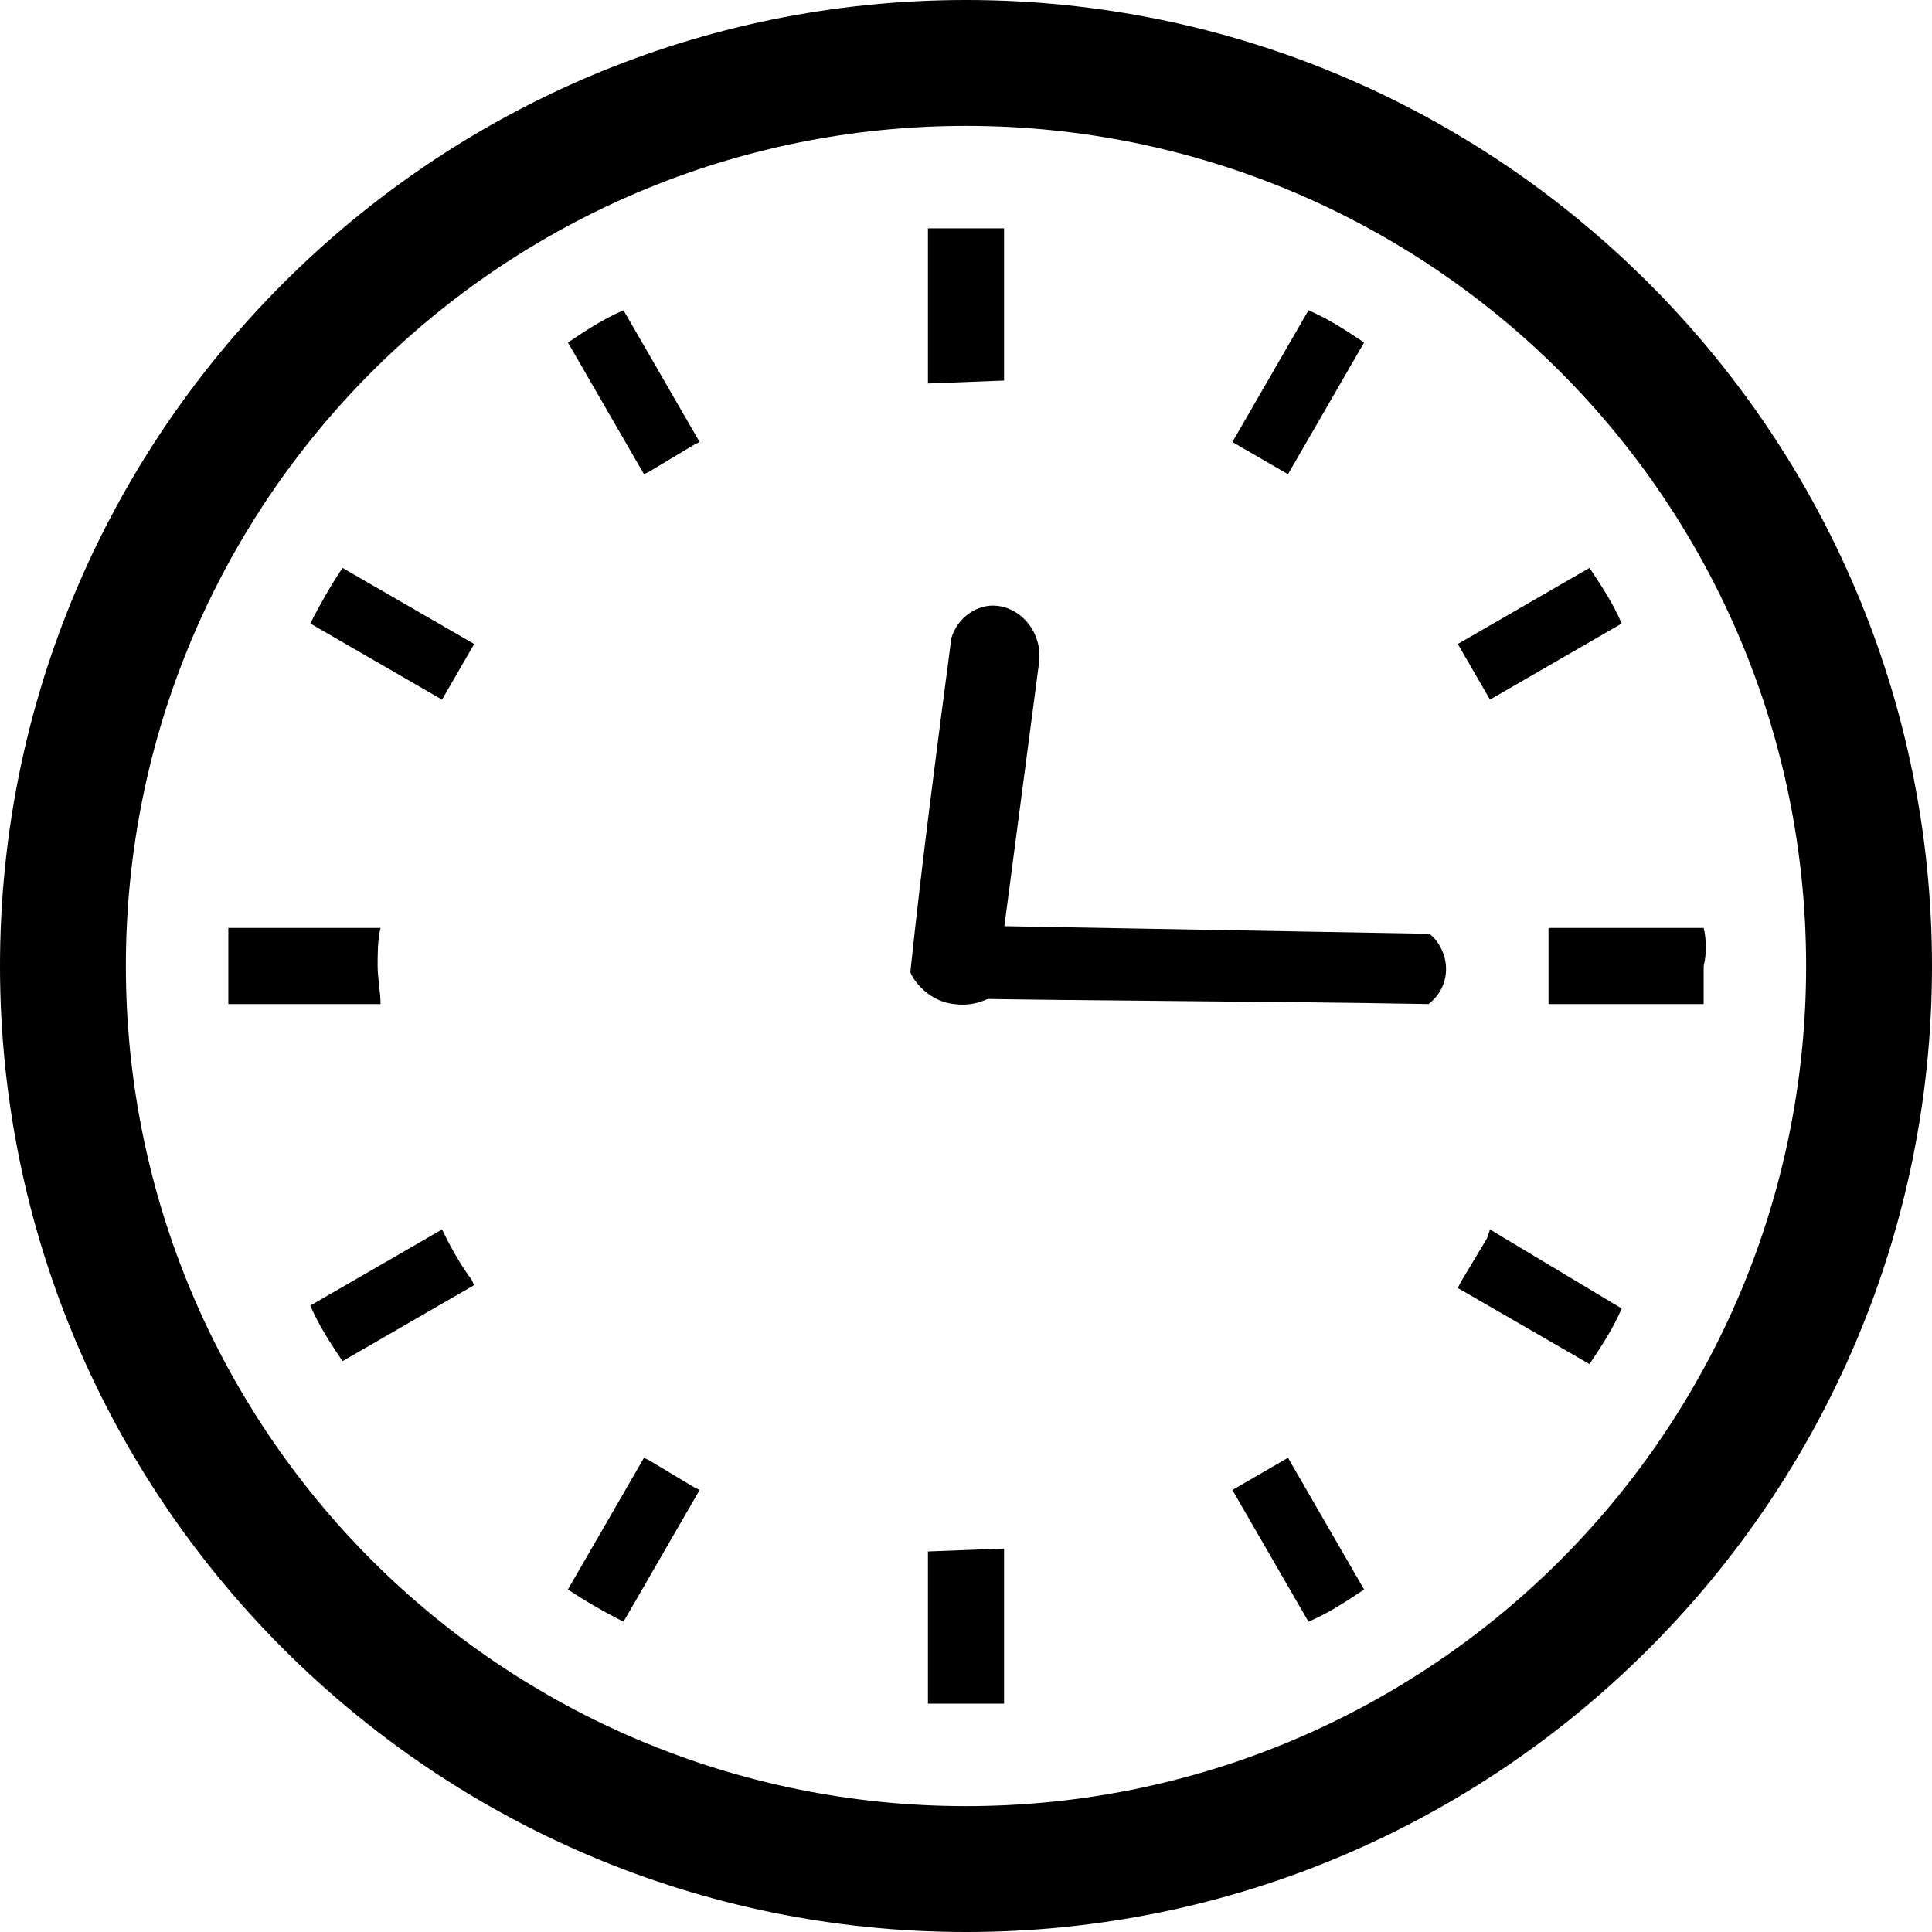
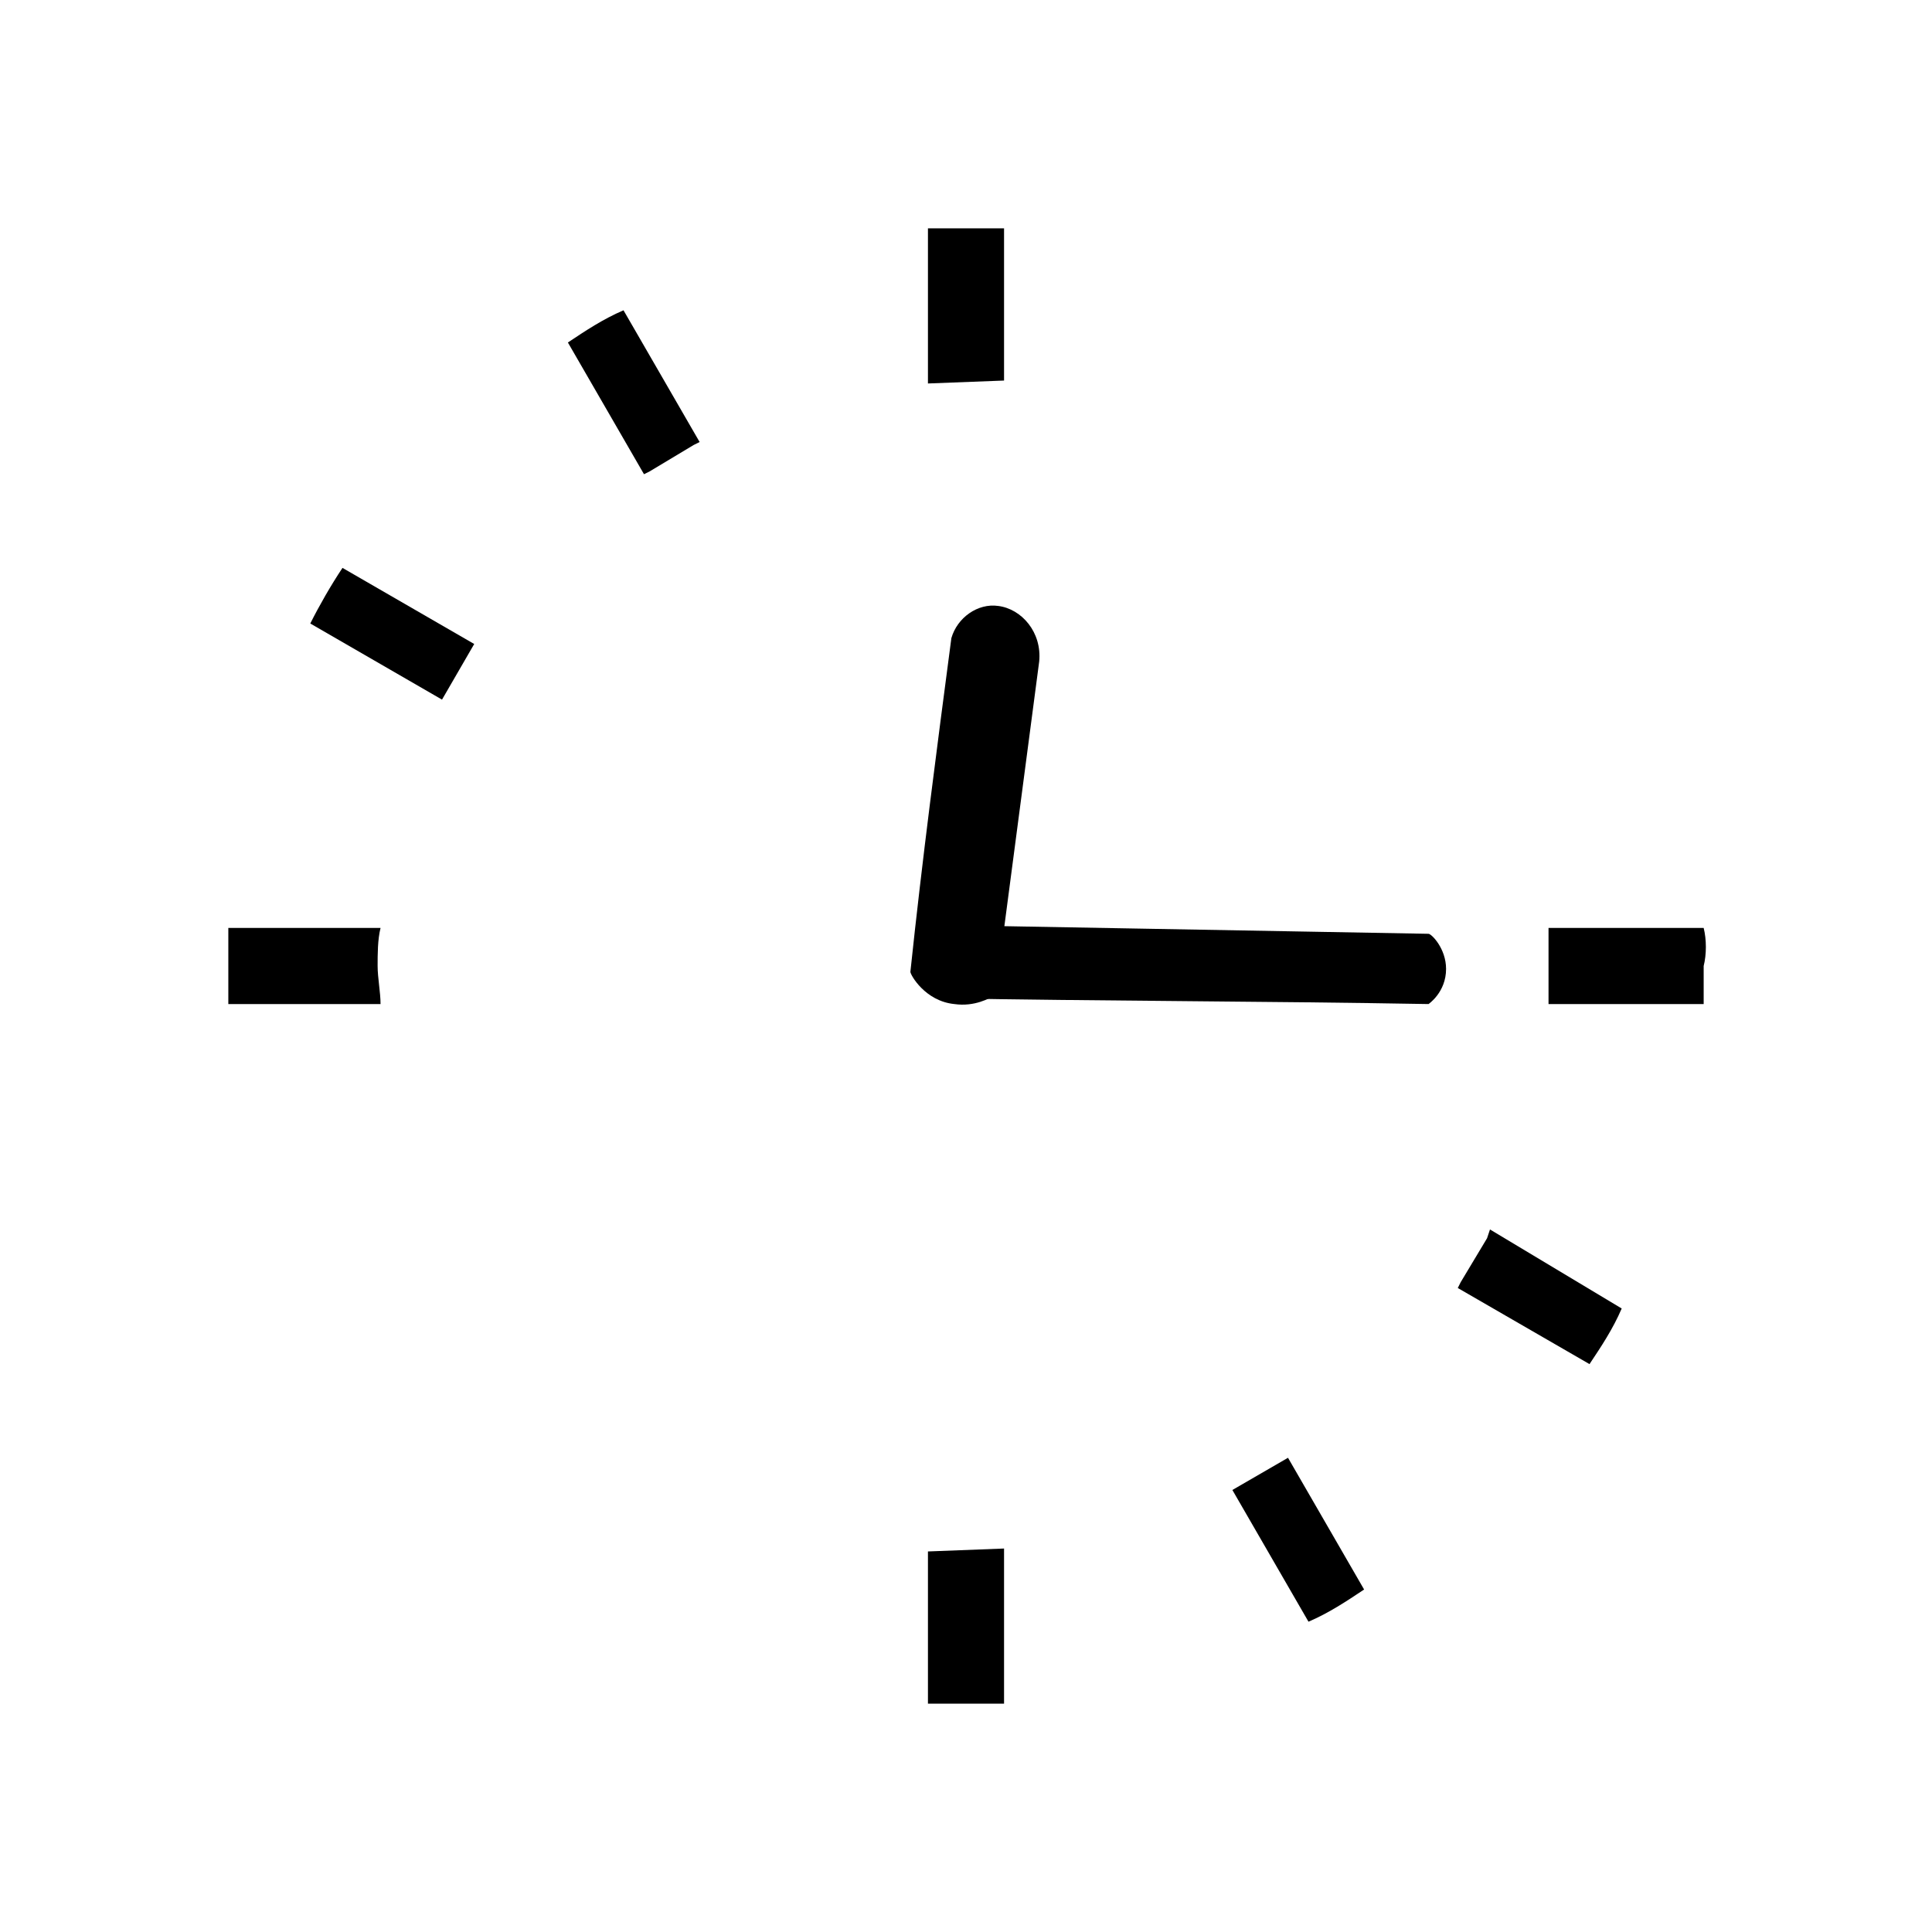
<svg xmlns="http://www.w3.org/2000/svg" version="1.1" id="レイヤー_1" x="0px" y="0px" viewBox="0 0 66 66" style="enable-background:new 0 0 66 66;" xml:space="preserve">
  <g>
    <path d="M12.9,33c0-0.4,0-0.9,0.1-1.3H7.8c0,0.4,0,0.9,0,1.3c0,0.5,0,0.9,0,1.3H13C13,33.9,12.9,33.4,12.9,33z" />
    <path d="M22.2,16.1c0.5-0.3,1-0.6,1.5-0.9l0.2-0.1l-2.6-4.5c-0.7,0.3-1.3,0.7-1.9,1.1l2.6,4.5L22.2,16.1z" />
    <path d="M10.6,21.3l4.5,2.6l1.1-1.9l-4.5-2.6C11.3,20,10.9,20.7,10.6,21.3z" />
    <path d="M50.8,42.3c-0.3,0.5-0.6,1-0.9,1.5L49.8,44l4.5,2.6c0.4-0.6,0.8-1.2,1.1-1.9L50.9,42L50.8,42.3z" />
-     <path d="M15.2,42.2L15.1,42l-4.5,2.6c0.3,0.7,0.7,1.3,1.1,1.9l4.5-2.6l-0.1-0.2C15.8,43.3,15.5,42.8,15.2,42.2z" />
-     <path d="M22.2,49.9L22,49.8l-2.6,4.5c0.6,0.4,1.3,0.8,1.9,1.1l2.6-4.5l-0.2-0.1C23.2,50.5,22.7,50.2,22.2,49.9z" />
-     <path d="M42.1,15.1l1.9,1.1l2.6-4.5c-0.6-0.4-1.2-0.8-1.9-1.1L42.1,15.1z" />
    <path d="M31.7,53v5.2c0.4,0,0.9,0,1.3,0c0.4,0,0.9,0,1.3,0V53v-0.1L31.7,53L31.7,53z" />
    <path d="M34.3,13V7.8c-0.4,0-0.9,0-1.3,0c-0.4,0-0.9,0-1.3,0V13v0.1L34.3,13L34.3,13z" />
    <path d="M42.1,50.9l2.6,4.5c0.7-0.3,1.3-0.7,1.9-1.1L44,49.8L42.1,50.9z" />
-     <path d="M55.4,21.3c-0.3-0.7-0.7-1.3-1.1-1.9L49.8,22l1.1,1.9L55.4,21.3z" />
    <path d="M58.2,31.7H53h-0.1v2.6H53h5.2c0-0.4,0-0.9,0-1.3C58.3,32.6,58.3,32.1,58.2,31.7z" />
-     <path d="M33,0C14.8,0,0,14.8,0,33c0,18.2,14.8,33,33,33c18.2,0,33-14.8,33-33C66,14.8,51.2,0,33,0z M33,61.7   c-7.9,0-15.1-3.2-20.3-8.4C7.5,48.1,4.3,40.9,4.3,33c0-7.9,3.2-15.1,8.4-20.3C17.9,7.5,25.1,4.3,33,4.3c7.9,0,15.1,3.2,20.3,8.4   c5.2,5.2,8.4,12.4,8.4,20.3c0,7.9-3.2,15.1-8.4,20.3C48.1,58.5,40.9,61.7,33,61.7z" />
    <path d="M48.8,31.9c0.1,0,0.6,0.5,0.6,1.2c0,0.8-0.6,1.2-0.6,1.2c-5.6-0.1-11.2-0.1-16.7-0.2c0,0-0.7-0.6-0.6-1.4   c0.1-0.6,0.6-1,0.6-1.1C37.6,31.7,43.2,31.8,48.8,31.9z" />
    <path d="M32.5,21.8c0.2-0.7,0.9-1.2,1.6-1.1c0.8,0.1,1.5,0.9,1.4,1.9c-0.5,3.8-1,7.6-1.5,11.4c-0.2,0.1-0.7,0.4-1.4,0.3   c-1-0.1-1.5-1-1.5-1.1C31.5,29.4,32,25.6,32.5,21.8z" />
  </g>
</svg>